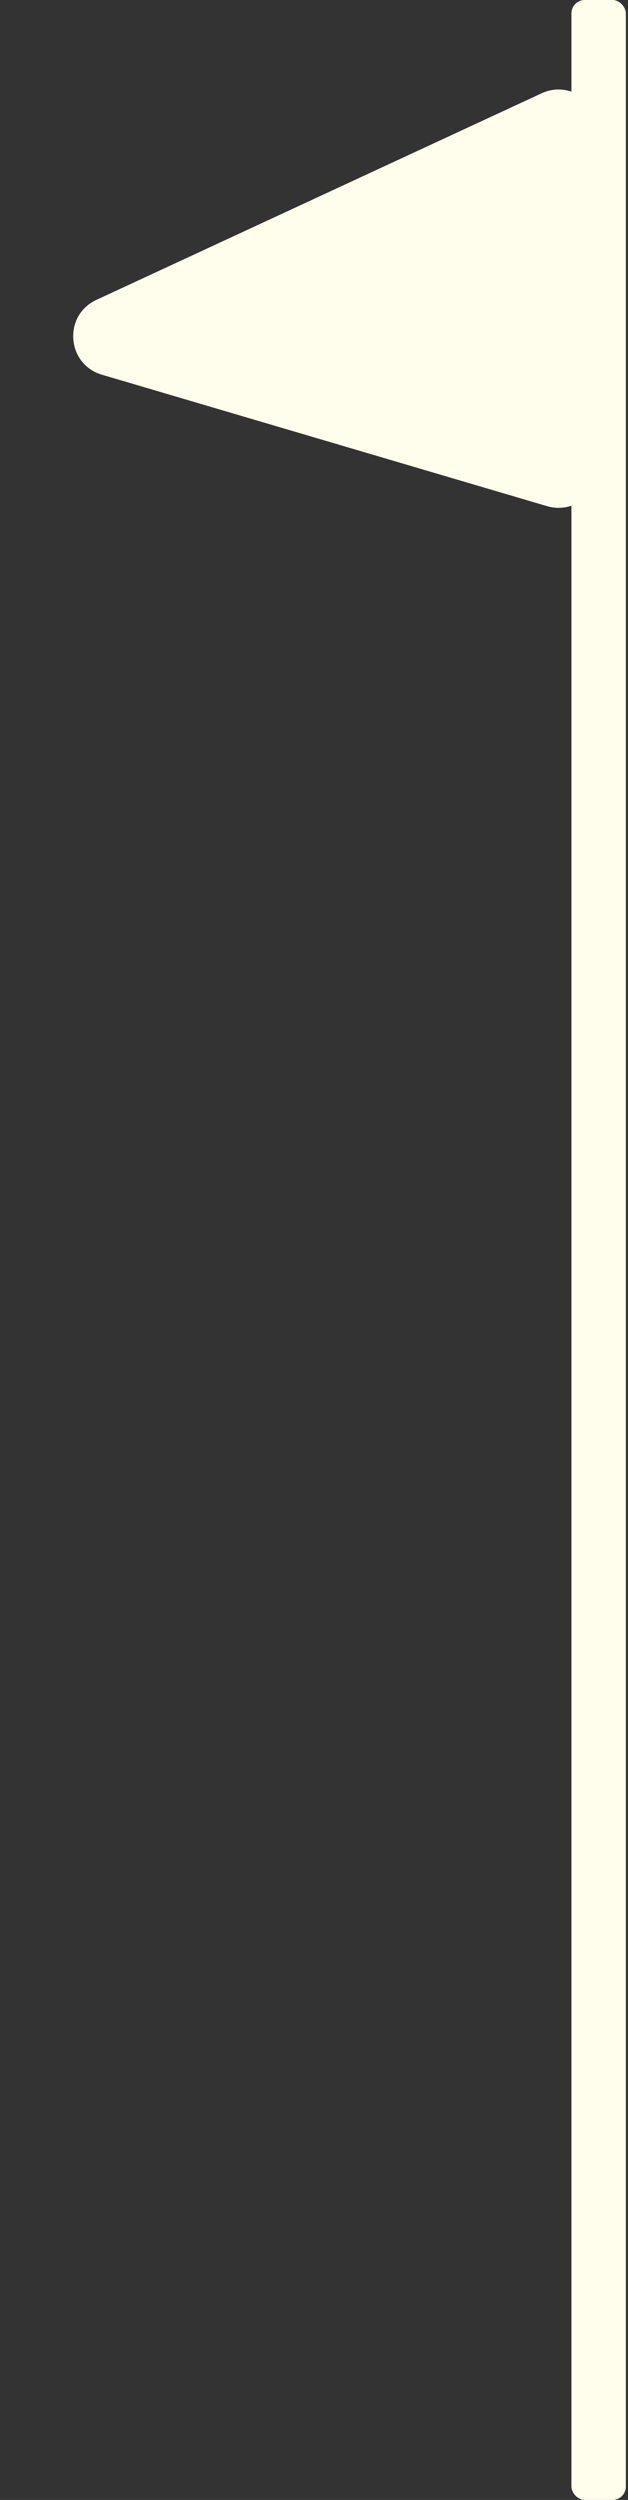
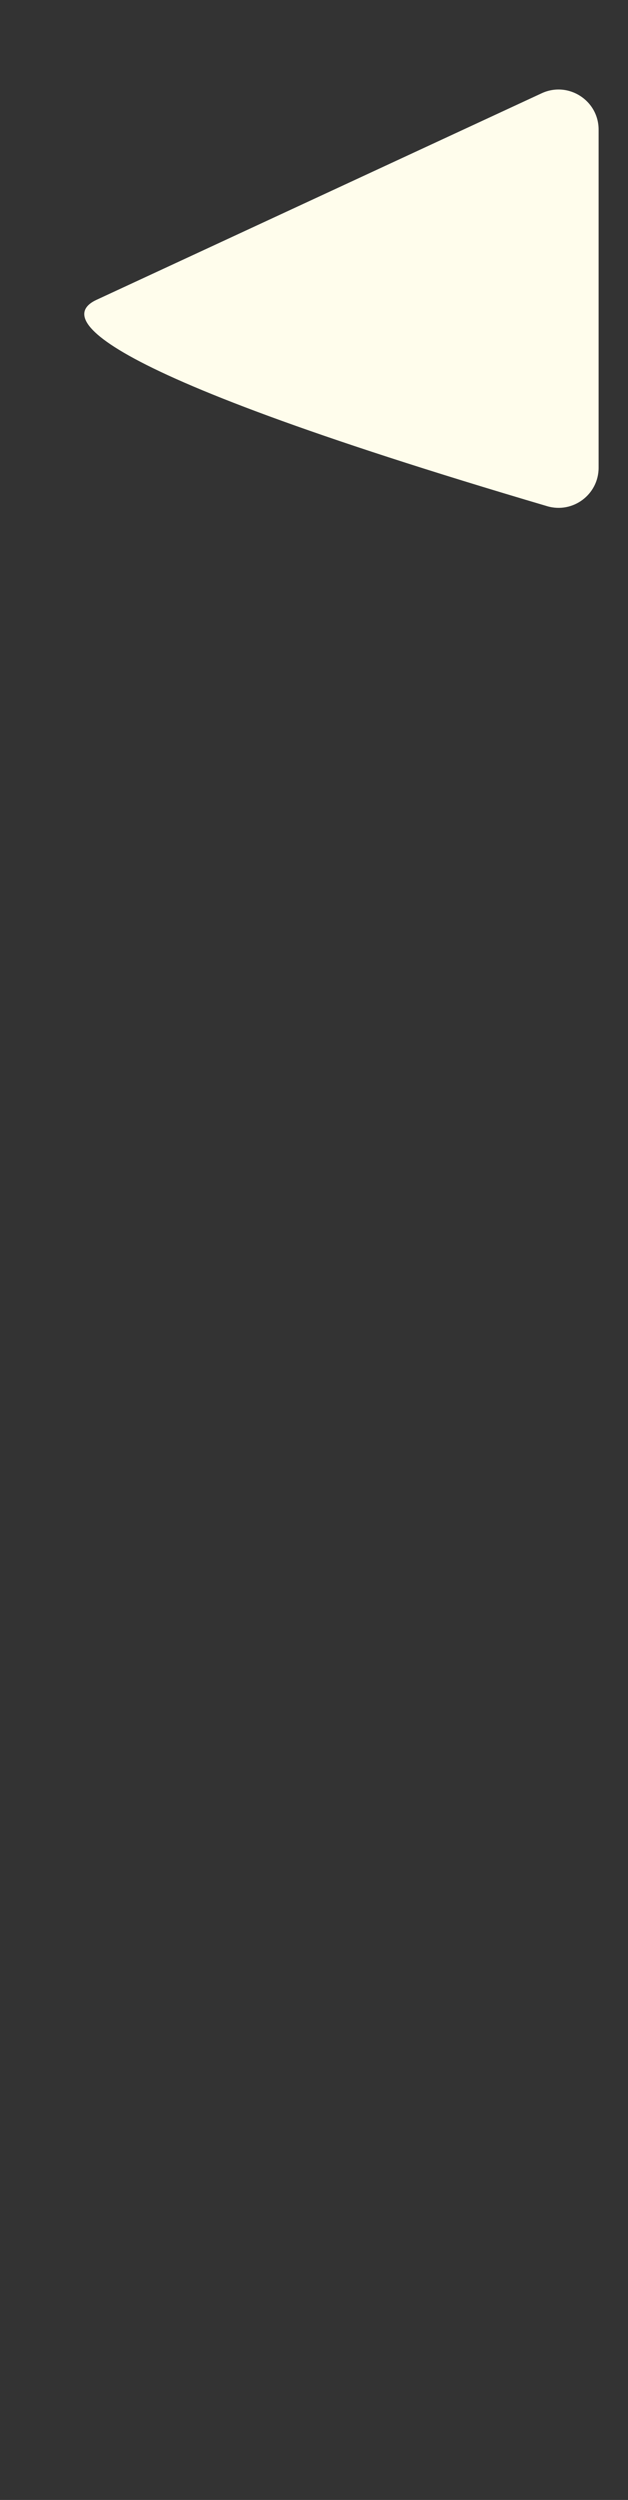
<svg xmlns="http://www.w3.org/2000/svg" width="47" height="187" viewBox="0 0 47 187" fill="none">
  <rect x="0" y="0" width="47" height="187" fill="#333333" stroke="none" />
-   <rect x="42.766" width="4.073" height="187" rx="1" fill="#FFFDEC" />
-   <path d="M7.217 22.431L40.538 6.977C42.526 6.055 44.8 7.507 44.8 9.698V34.987C44.8 36.991 42.873 38.431 40.951 37.864L7.63 28.03C4.976 27.247 4.707 23.595 7.217 22.431Z" fill="#FFFDEC" />
+   <path d="M7.217 22.431L40.538 6.977C42.526 6.055 44.8 7.507 44.8 9.698V34.987C44.8 36.991 42.873 38.431 40.951 37.864C4.976 27.247 4.707 23.595 7.217 22.431Z" fill="#FFFDEC" />
</svg>